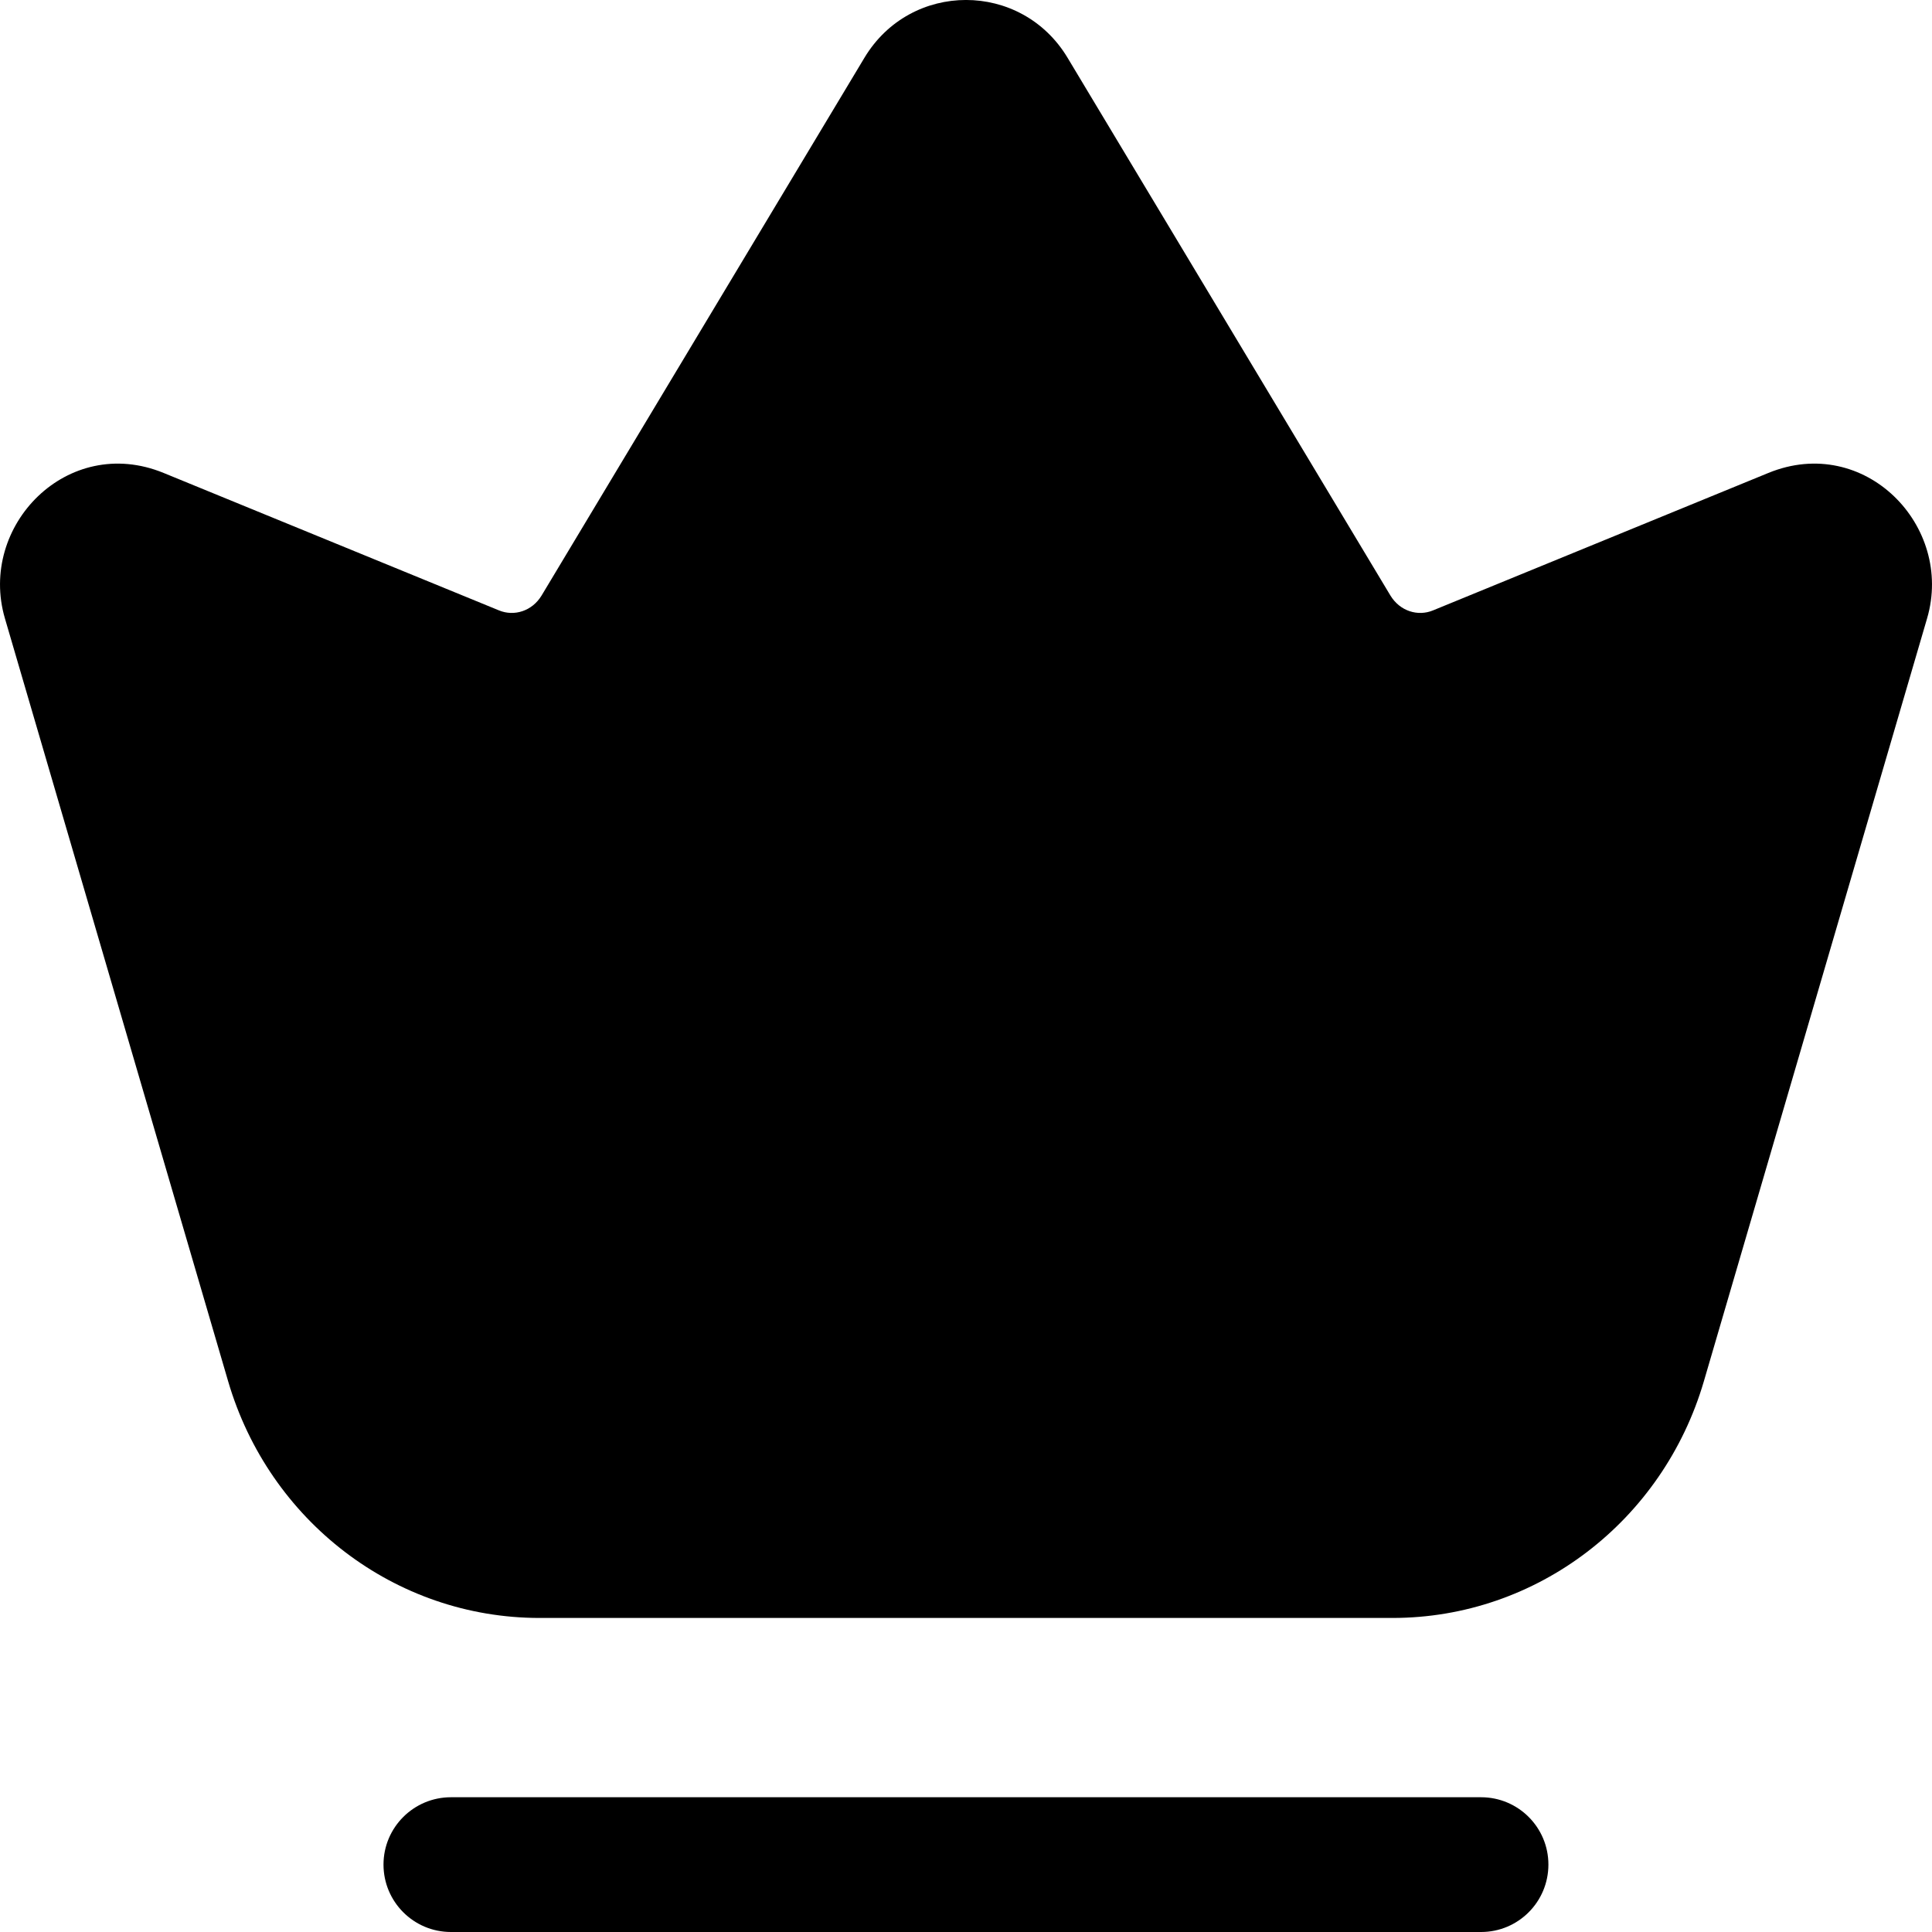
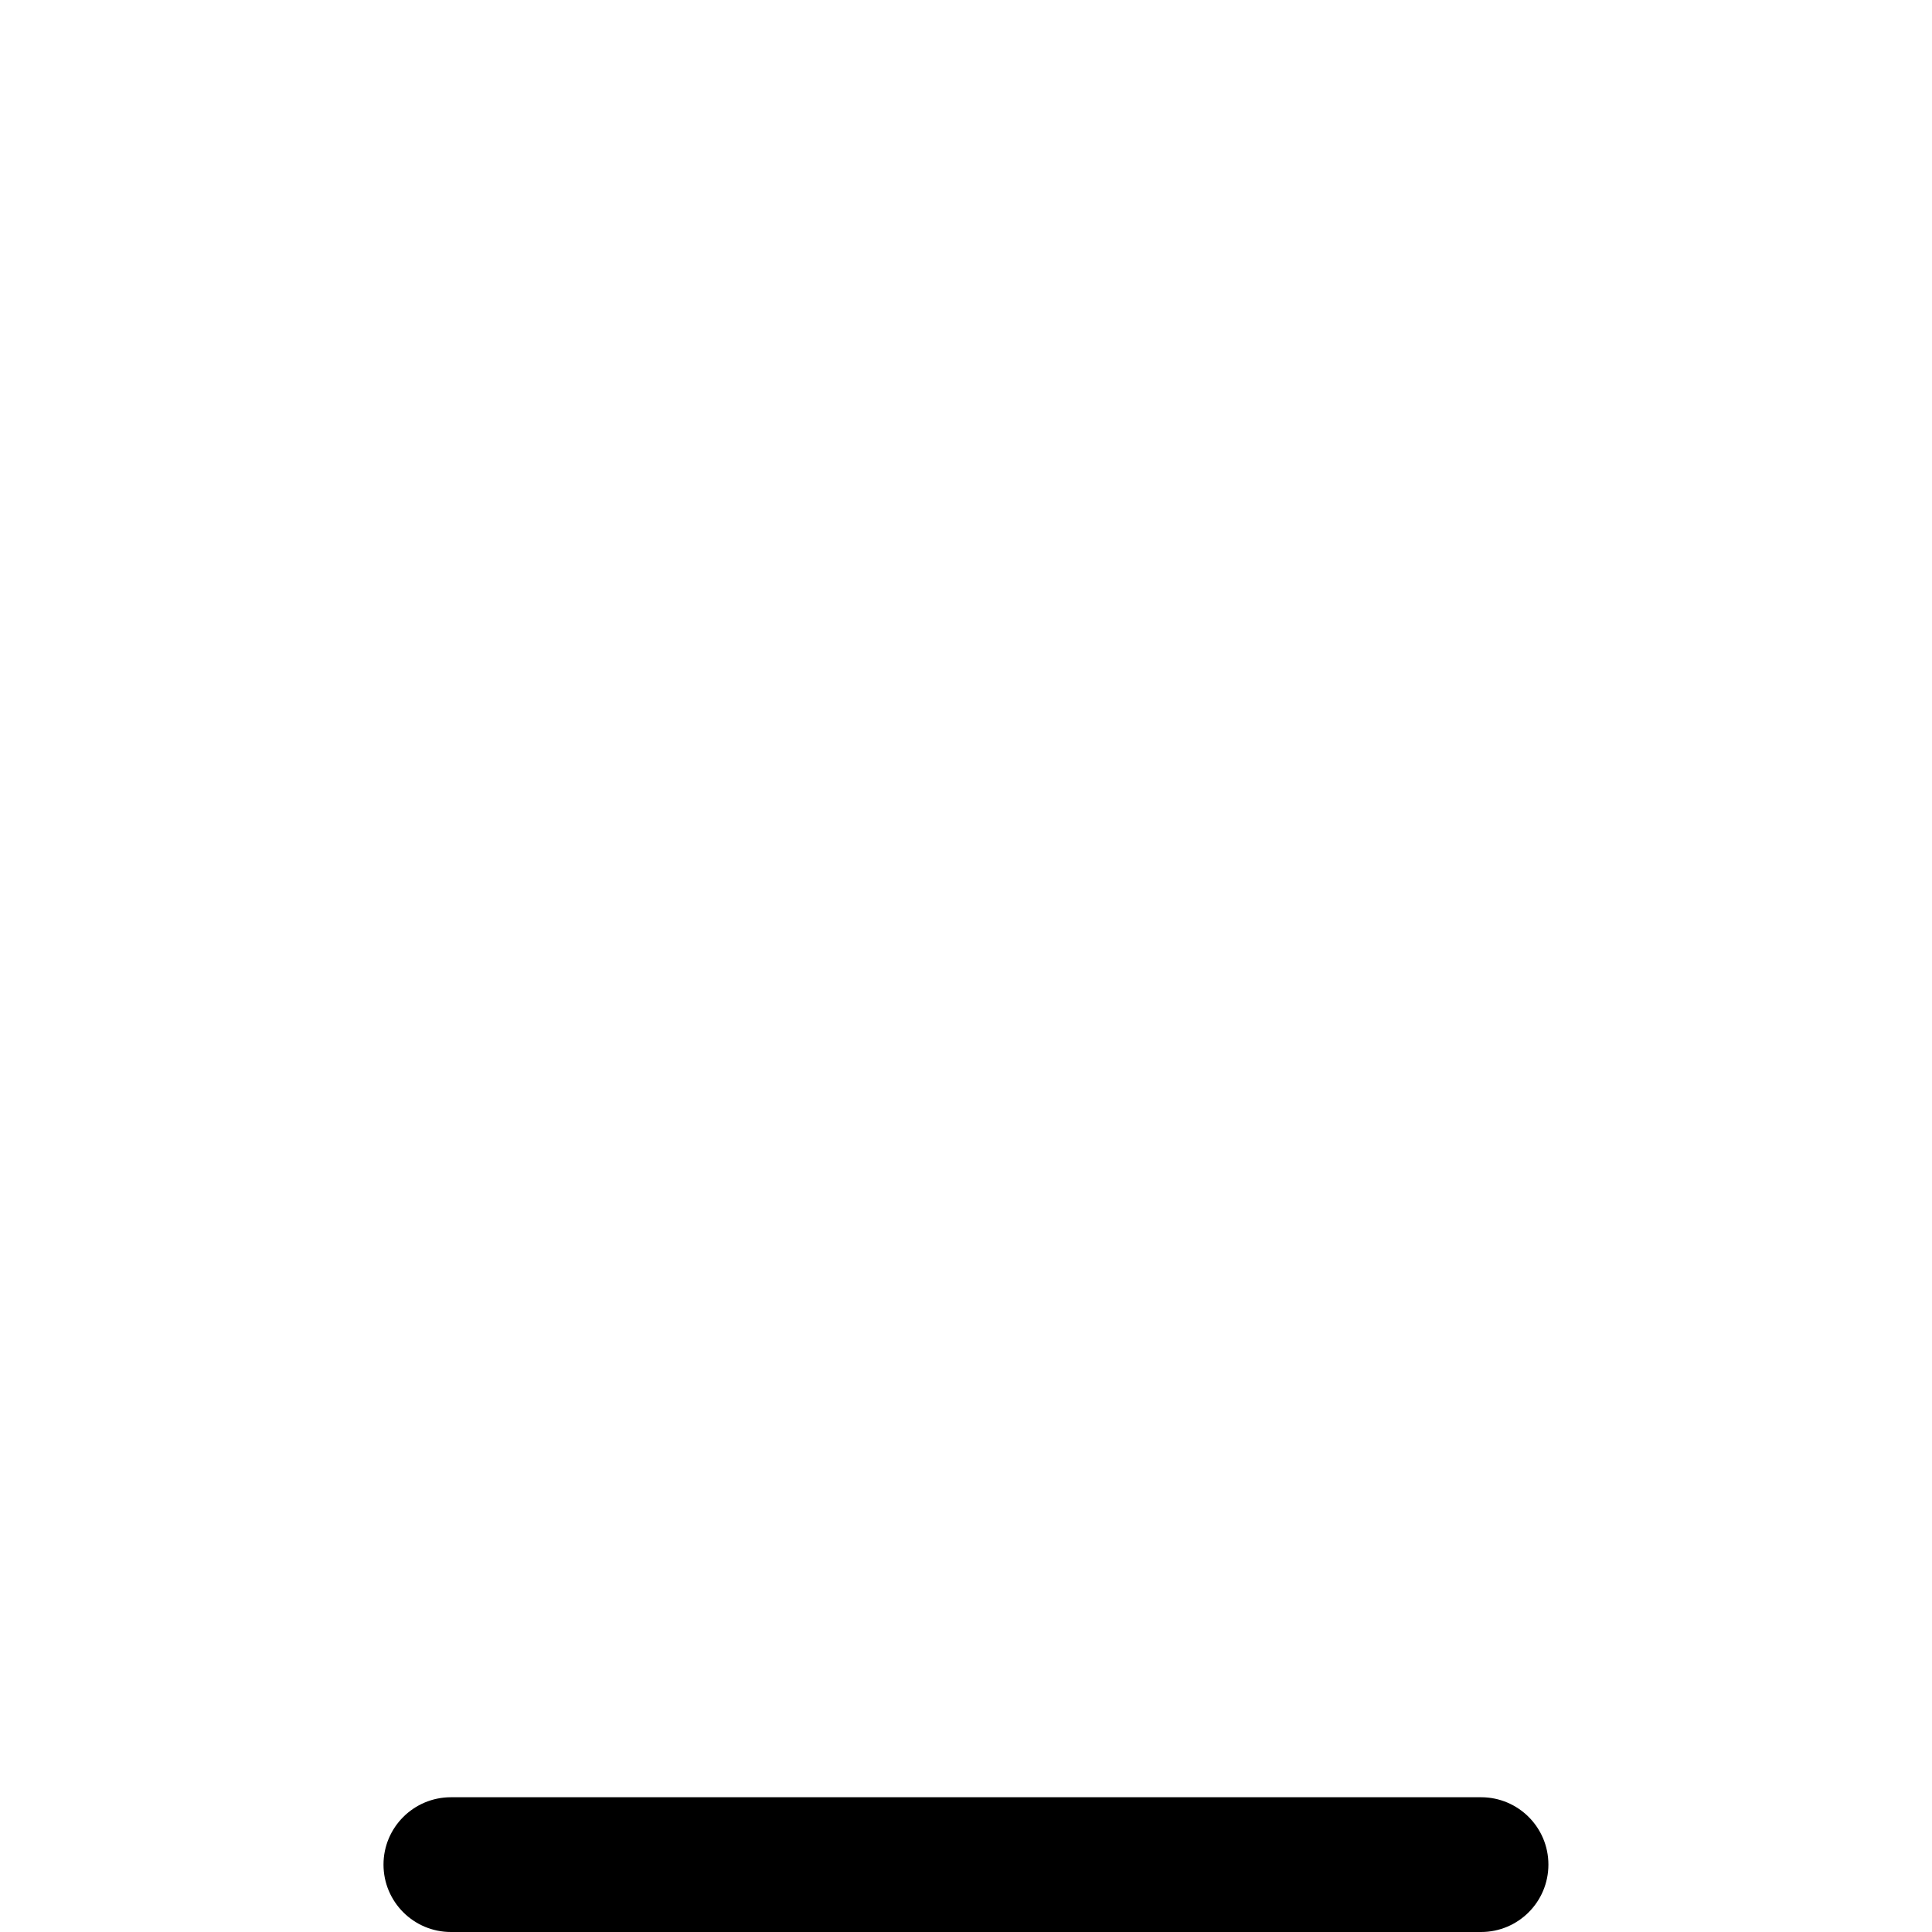
<svg xmlns="http://www.w3.org/2000/svg" width="20" height="20" viewBox="0 0 20 20" fill="none">
-   <path d="M11.052 0.599C10.573 -0.2 9.427 -0.2 8.948 0.599L5.607 6.164C5.508 6.328 5.321 6.383 5.166 6.319L1.694 4.896C0.699 4.488 -0.23 5.444 0.051 6.402L2.362 14.3C2.785 15.743 4.088 16.749 5.585 16.749H14.415C15.912 16.749 17.215 15.743 17.638 14.3L19.949 6.402C20.23 5.444 19.301 4.488 18.306 4.896L14.834 6.319C14.679 6.383 14.492 6.328 14.393 6.164L11.052 0.599Z" fill="#EAC24D" style="fill:#EAC24D;fill:color(display-p3 0.918 0.761 0.302);fill-opacity:1;" />
  <path d="M4.668 18.605C4.283 18.605 3.97 18.917 3.97 19.302C3.97 19.688 4.283 20 4.668 20H15.332C15.717 20 16.029 19.688 16.029 19.302C16.029 18.917 15.717 18.605 15.332 18.605H4.668Z" fill="#EAC24D" style="fill:#EAC24D;fill:color(display-p3 0.918 0.761 0.302);fill-opacity:1;" />
</svg>